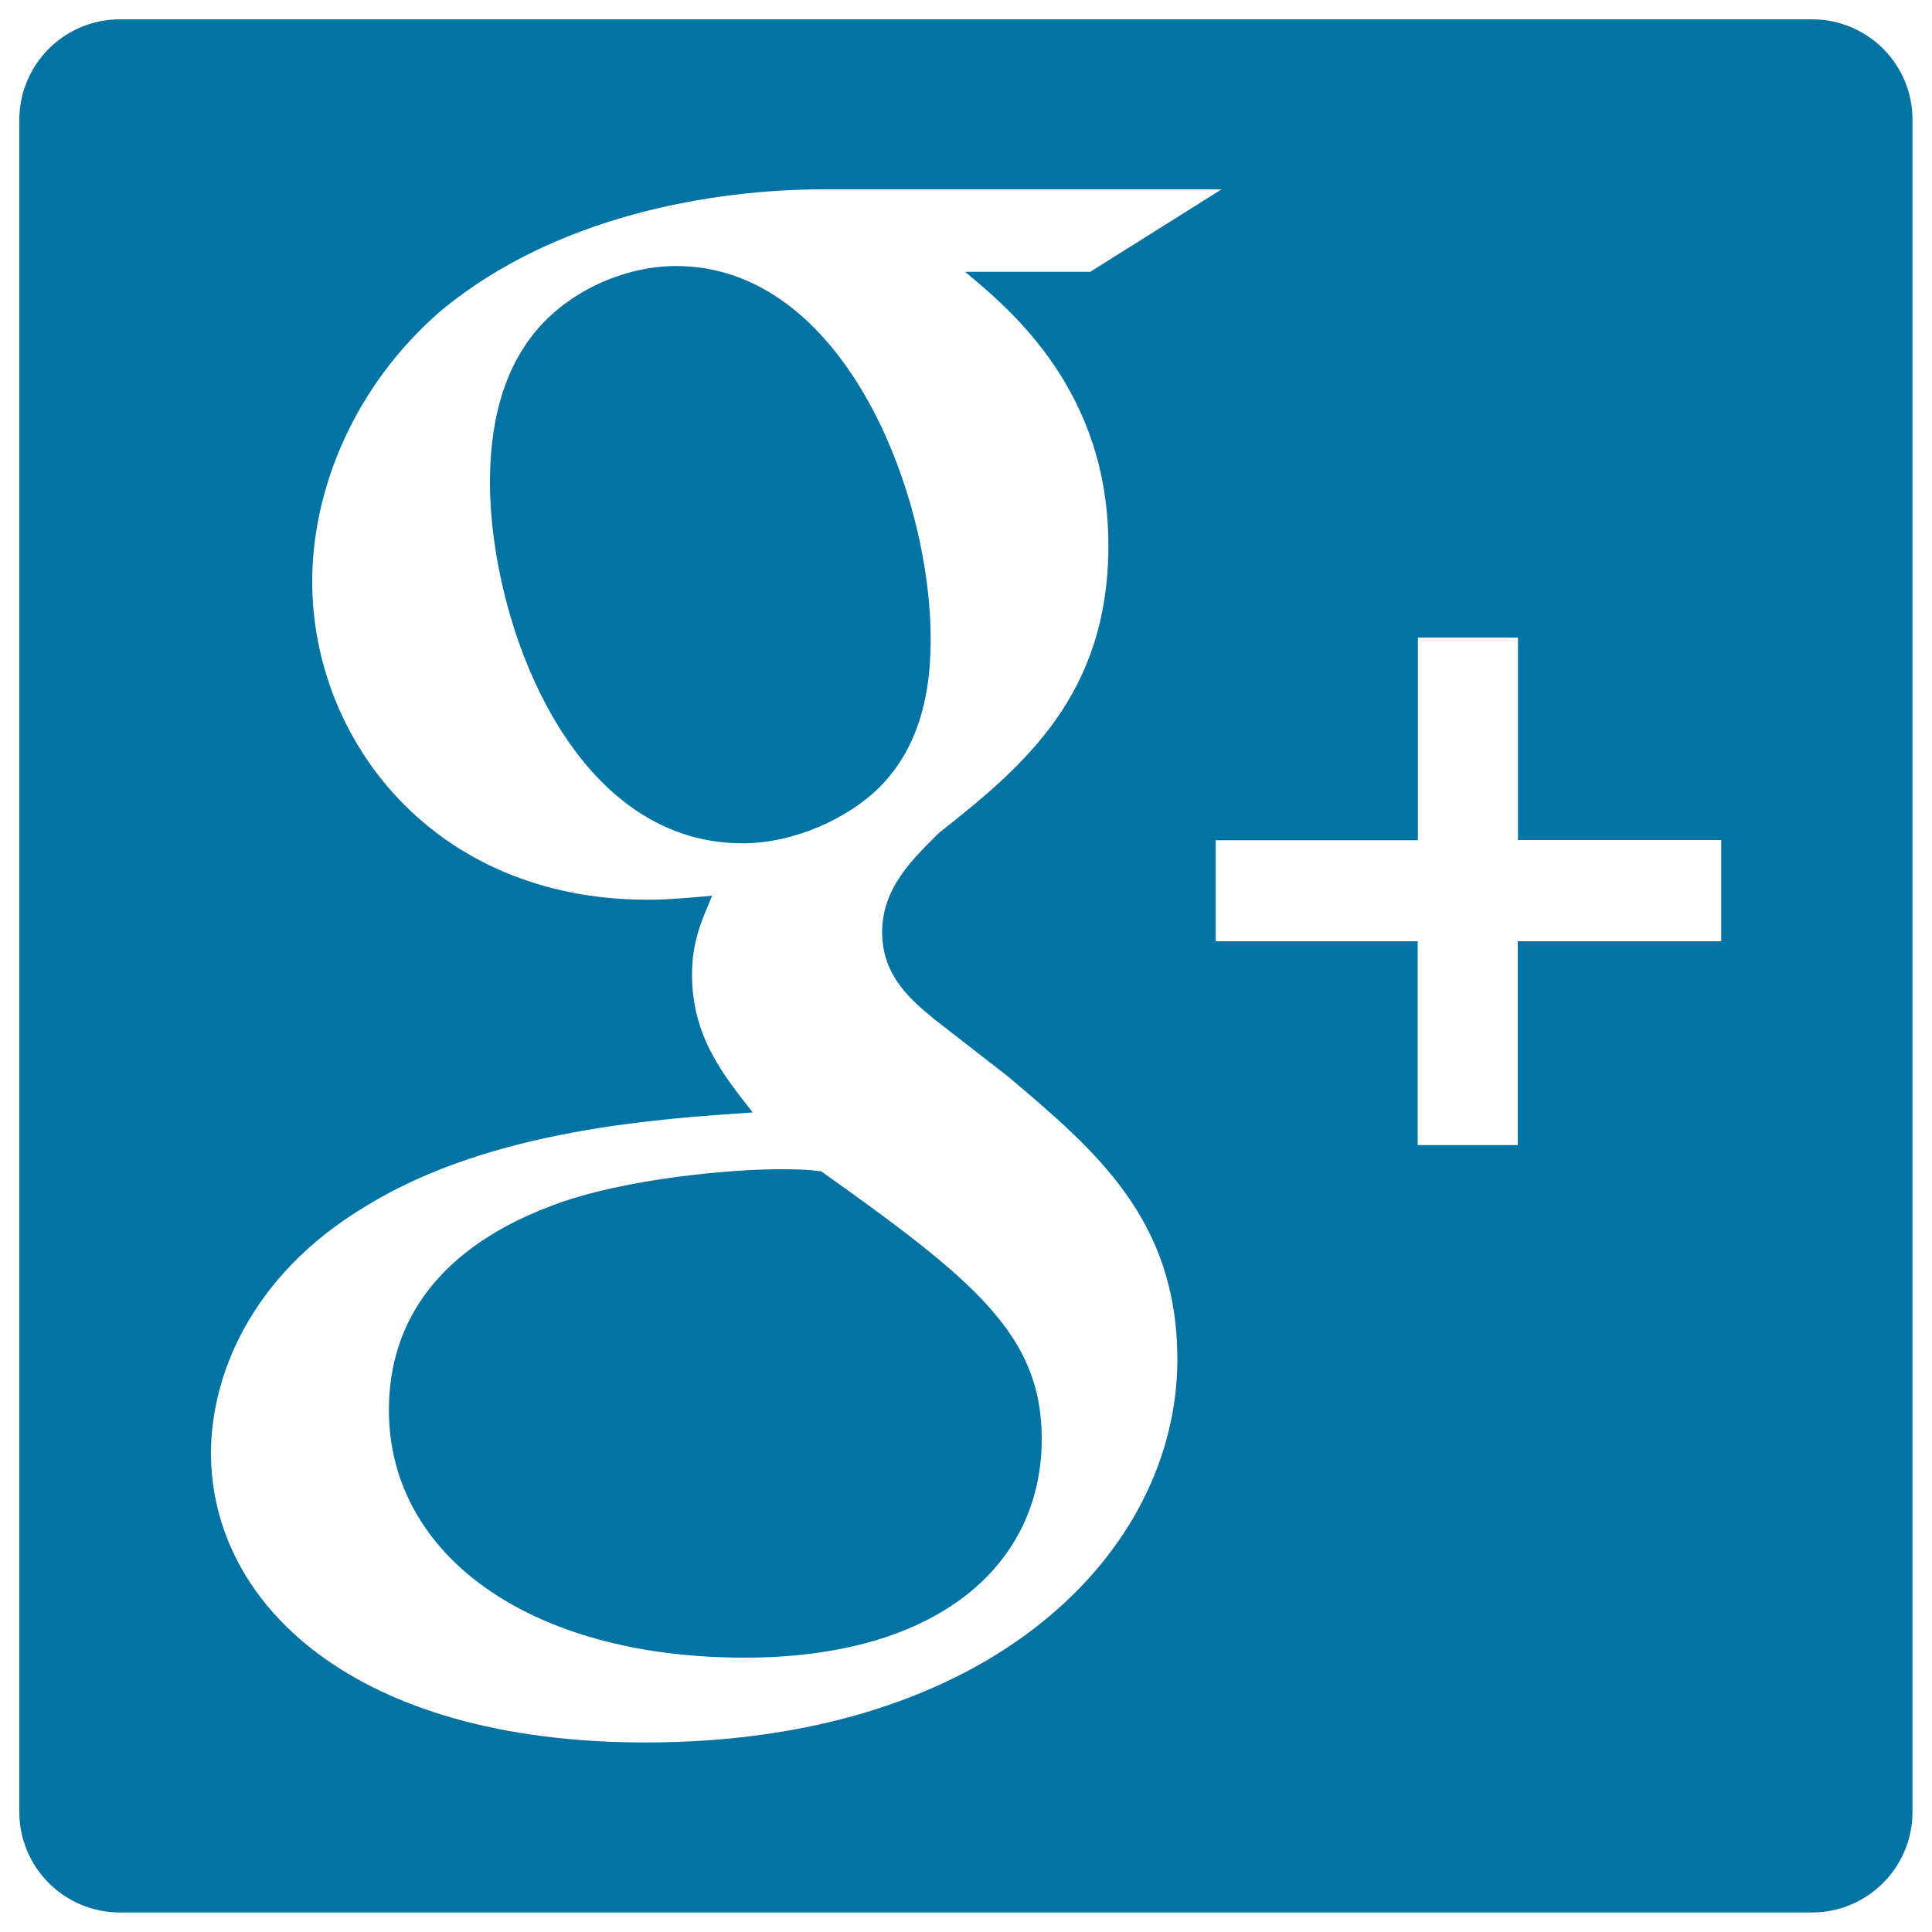
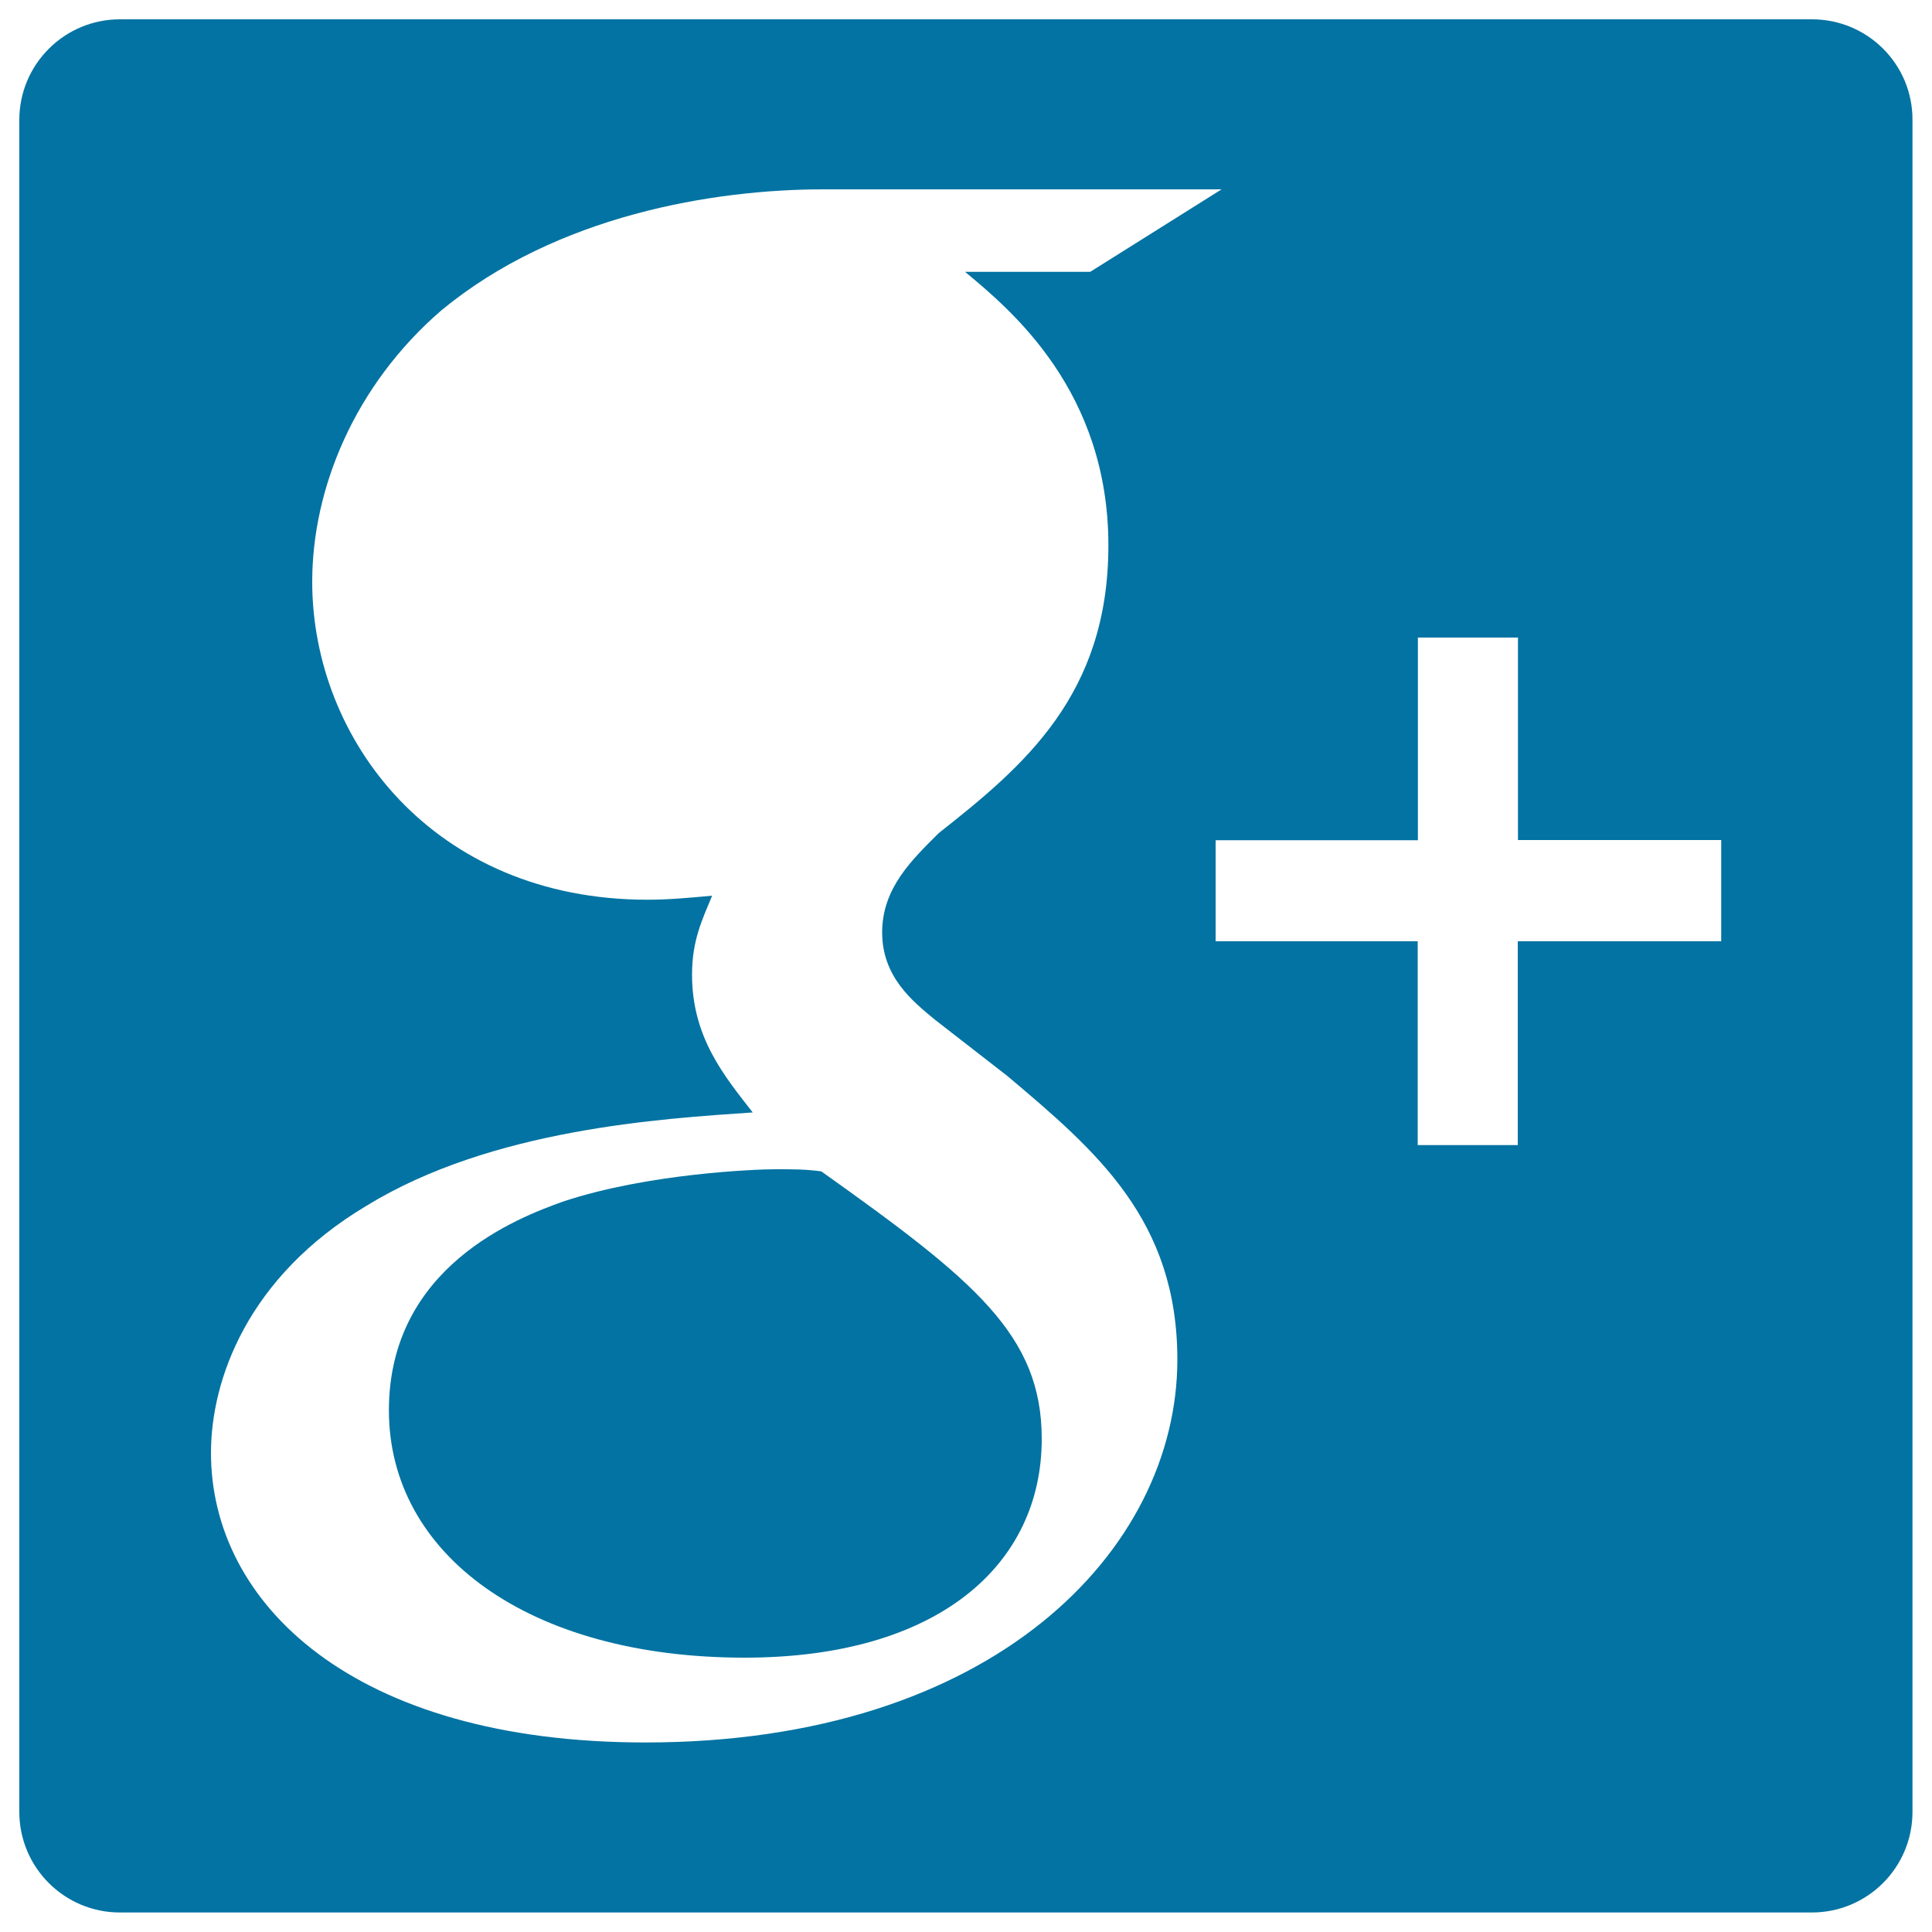
<svg xmlns="http://www.w3.org/2000/svg" viewBox="0 0 1000 1000" style="fill:#0273a2">
  <title>Google Plus Social Logotype SVG icon</title>
  <g>
    <path d="M937.9,10H62.1C33.3,10,10,33.3,10,62.1v875.7c0,28.8,23.3,52.1,52.1,52.1h875.7c28.8,0,52.1-23.3,52.1-52.1V62.1C990,33.3,966.7,10,937.9,10z M334.1,901.9c-151.7,0-224.9-72.3-224.9-149.9c0-37.7,18.8-91.1,80.5-127.9c64.8-39.8,152.8-45.1,199.9-48.3c-14.7-18.9-31.4-38.8-31.4-71.3c0-17.8,5.2-28.3,10.4-40.9c-11.5,1.1-23,2.1-33.4,2.1c-110.9,0-173.6-82.9-173.6-164.6c0-48.2,21.9-101.7,66.9-140.5c59.7-49.3,141.2-62.6,197.7-62.6h206.1l-68,42.7h-64.8c24,19.9,74.2,61.8,74.2,141.6c0,77.5-43.9,114.3-87.8,148.9c-13.6,13.6-29.3,28.3-29.3,51.4c0,23,15.7,35.6,27.2,45.1l37.7,29.3c46,38.8,87.9,74.4,87.9,146.8C609.3,802.4,514,901.9,334.1,901.9z M890.8,487.2H785.6v105.5h-51.8V487.2H629.2v-52.3h104.7V330h51.8v104.8h105.2V487.2L890.8,487.2z" />
-     <path d="M481.7,330.6c0-75.5-45-192.9-131.8-192.9c-27.3,0-56.5,13.6-73.3,34.6c-17.8,22-23,50.3-23,77.6c0,70.2,40.8,186.6,130.8,186.6c26.1,0,54.3-12.5,71.1-29.3C479.6,382.9,481.7,349.5,481.7,330.6z" />
    <path d="M425.1,606.3c-8.3-1.1-13.6-1.1-24-1.1c-9.4,0-65.9,2.1-109.9,16.8c-23,8.3-89.9,33.5-89.9,108c0,74.4,72.2,128,184.1,128c100.5,0,153.8-48.3,153.8-113.2C539.2,691.1,504.7,662.9,425.1,606.3z" />
  </g>
</svg>